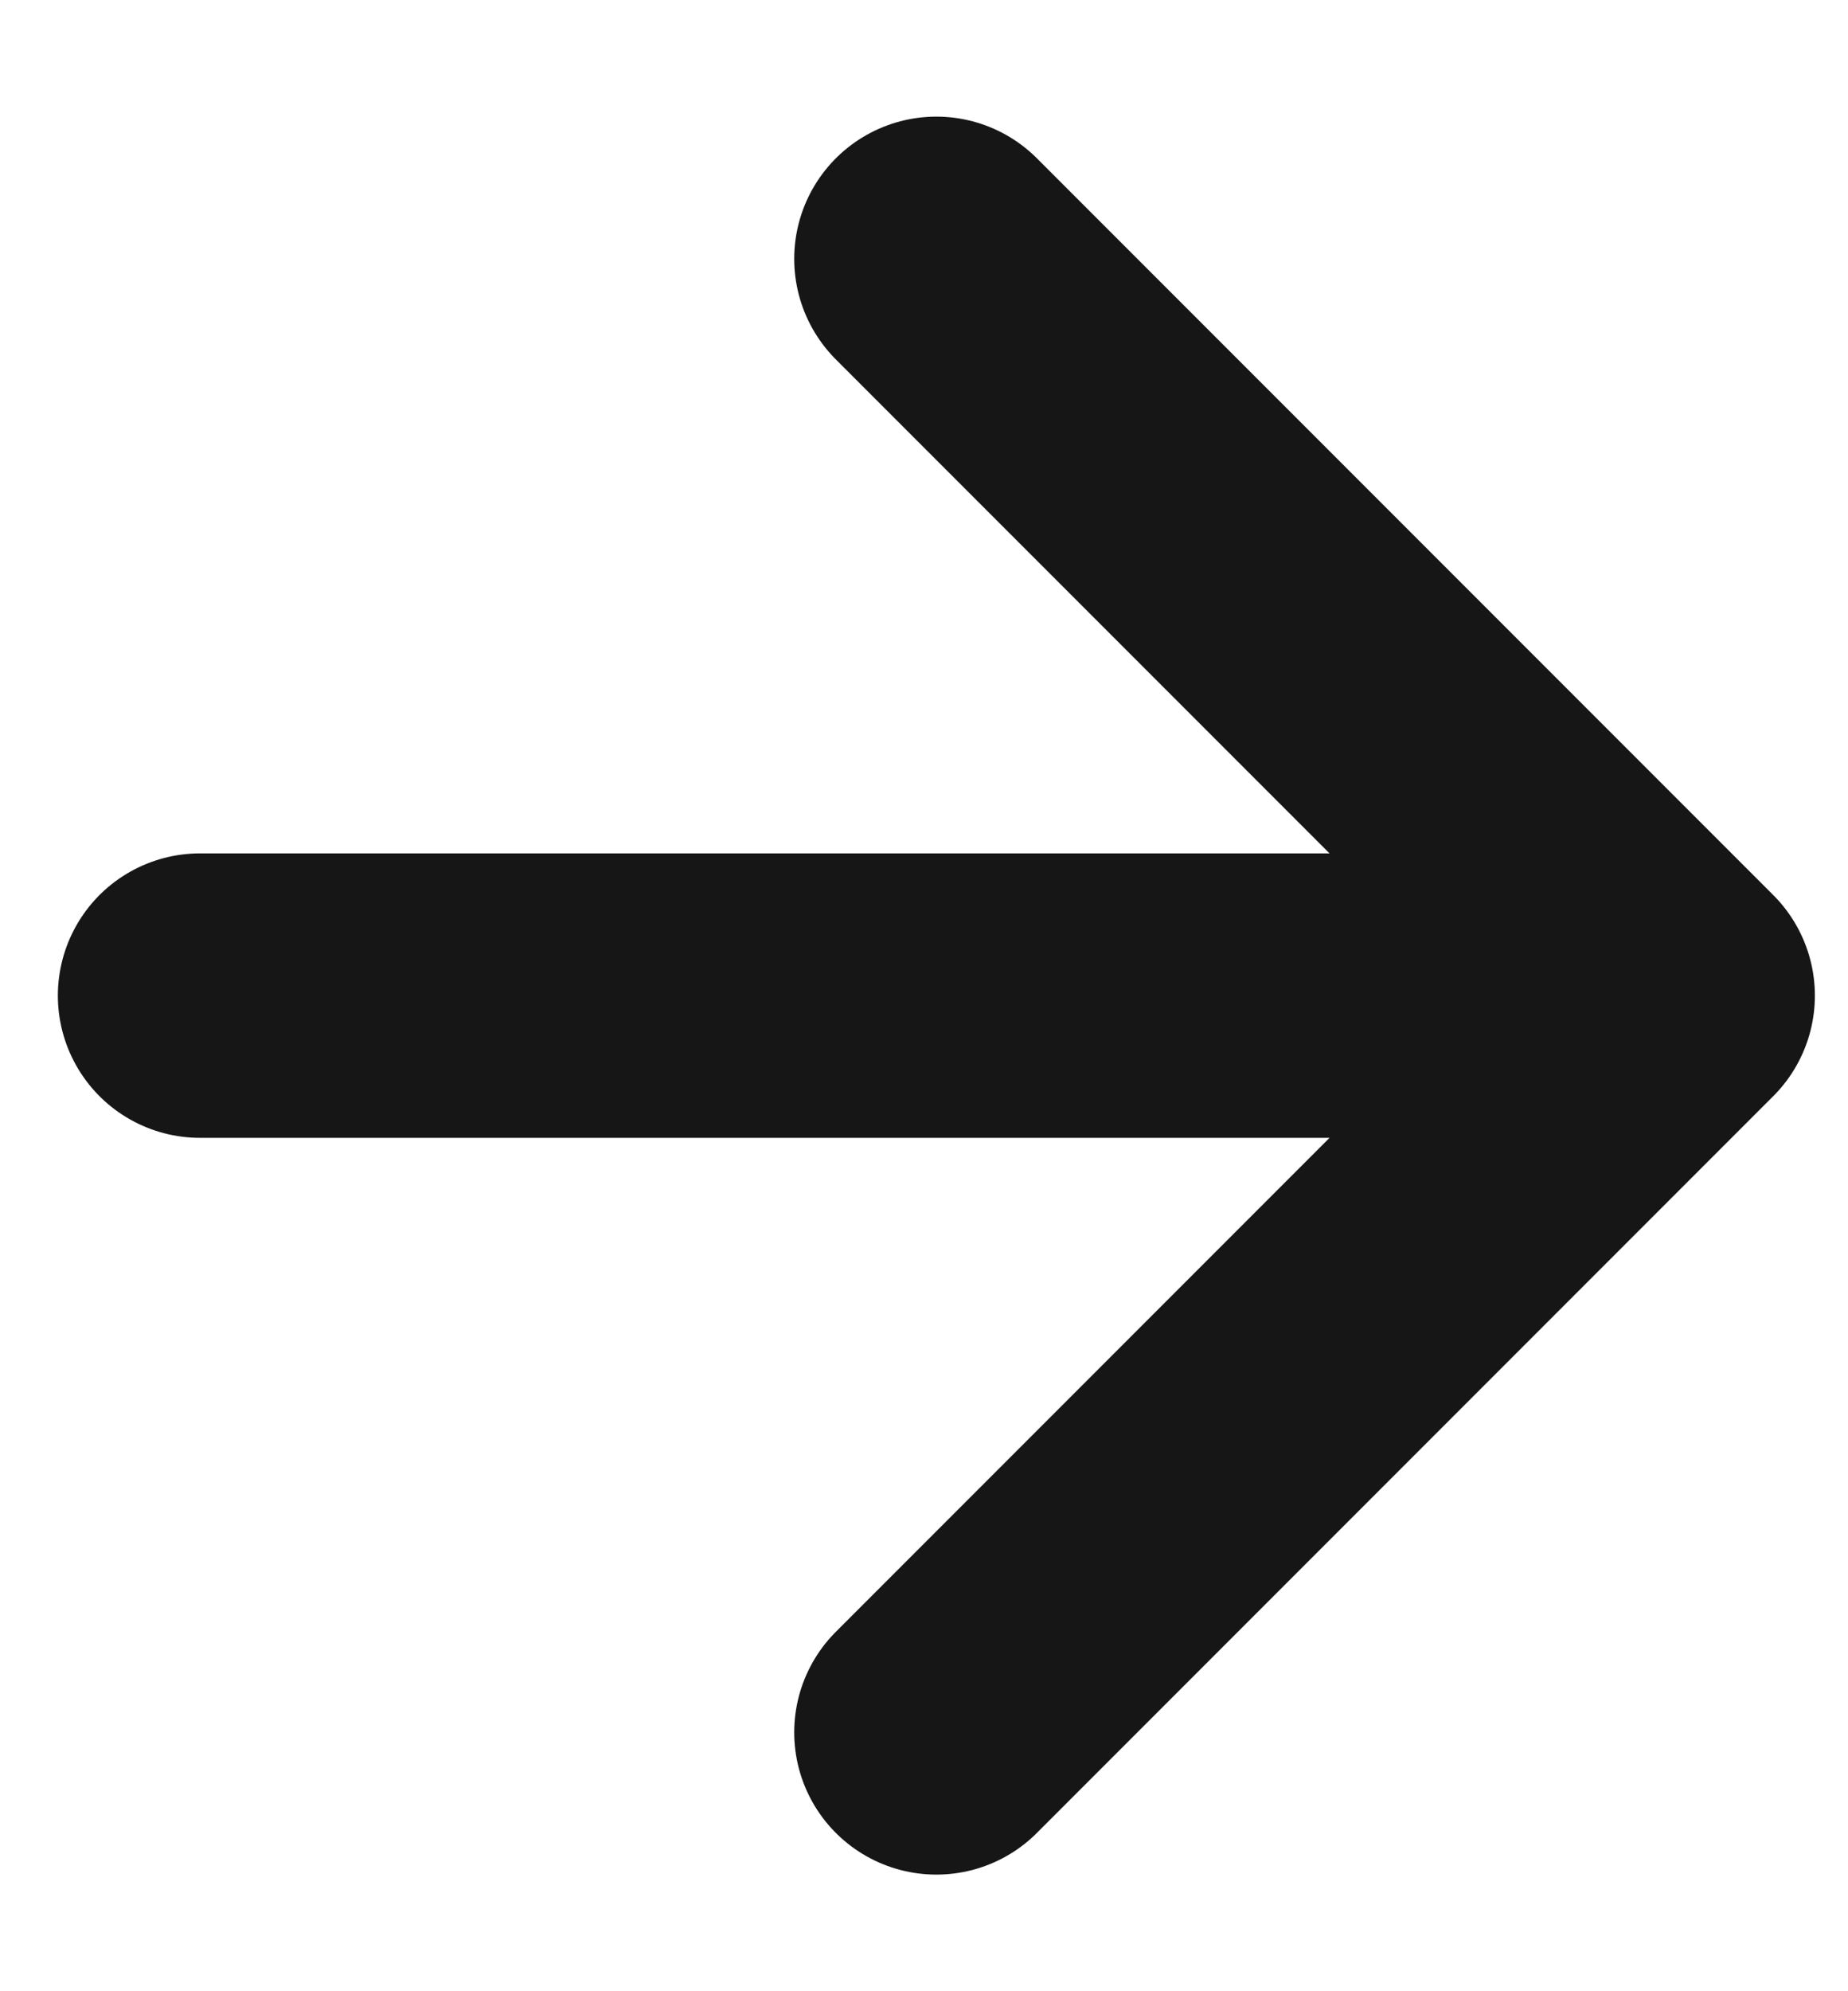
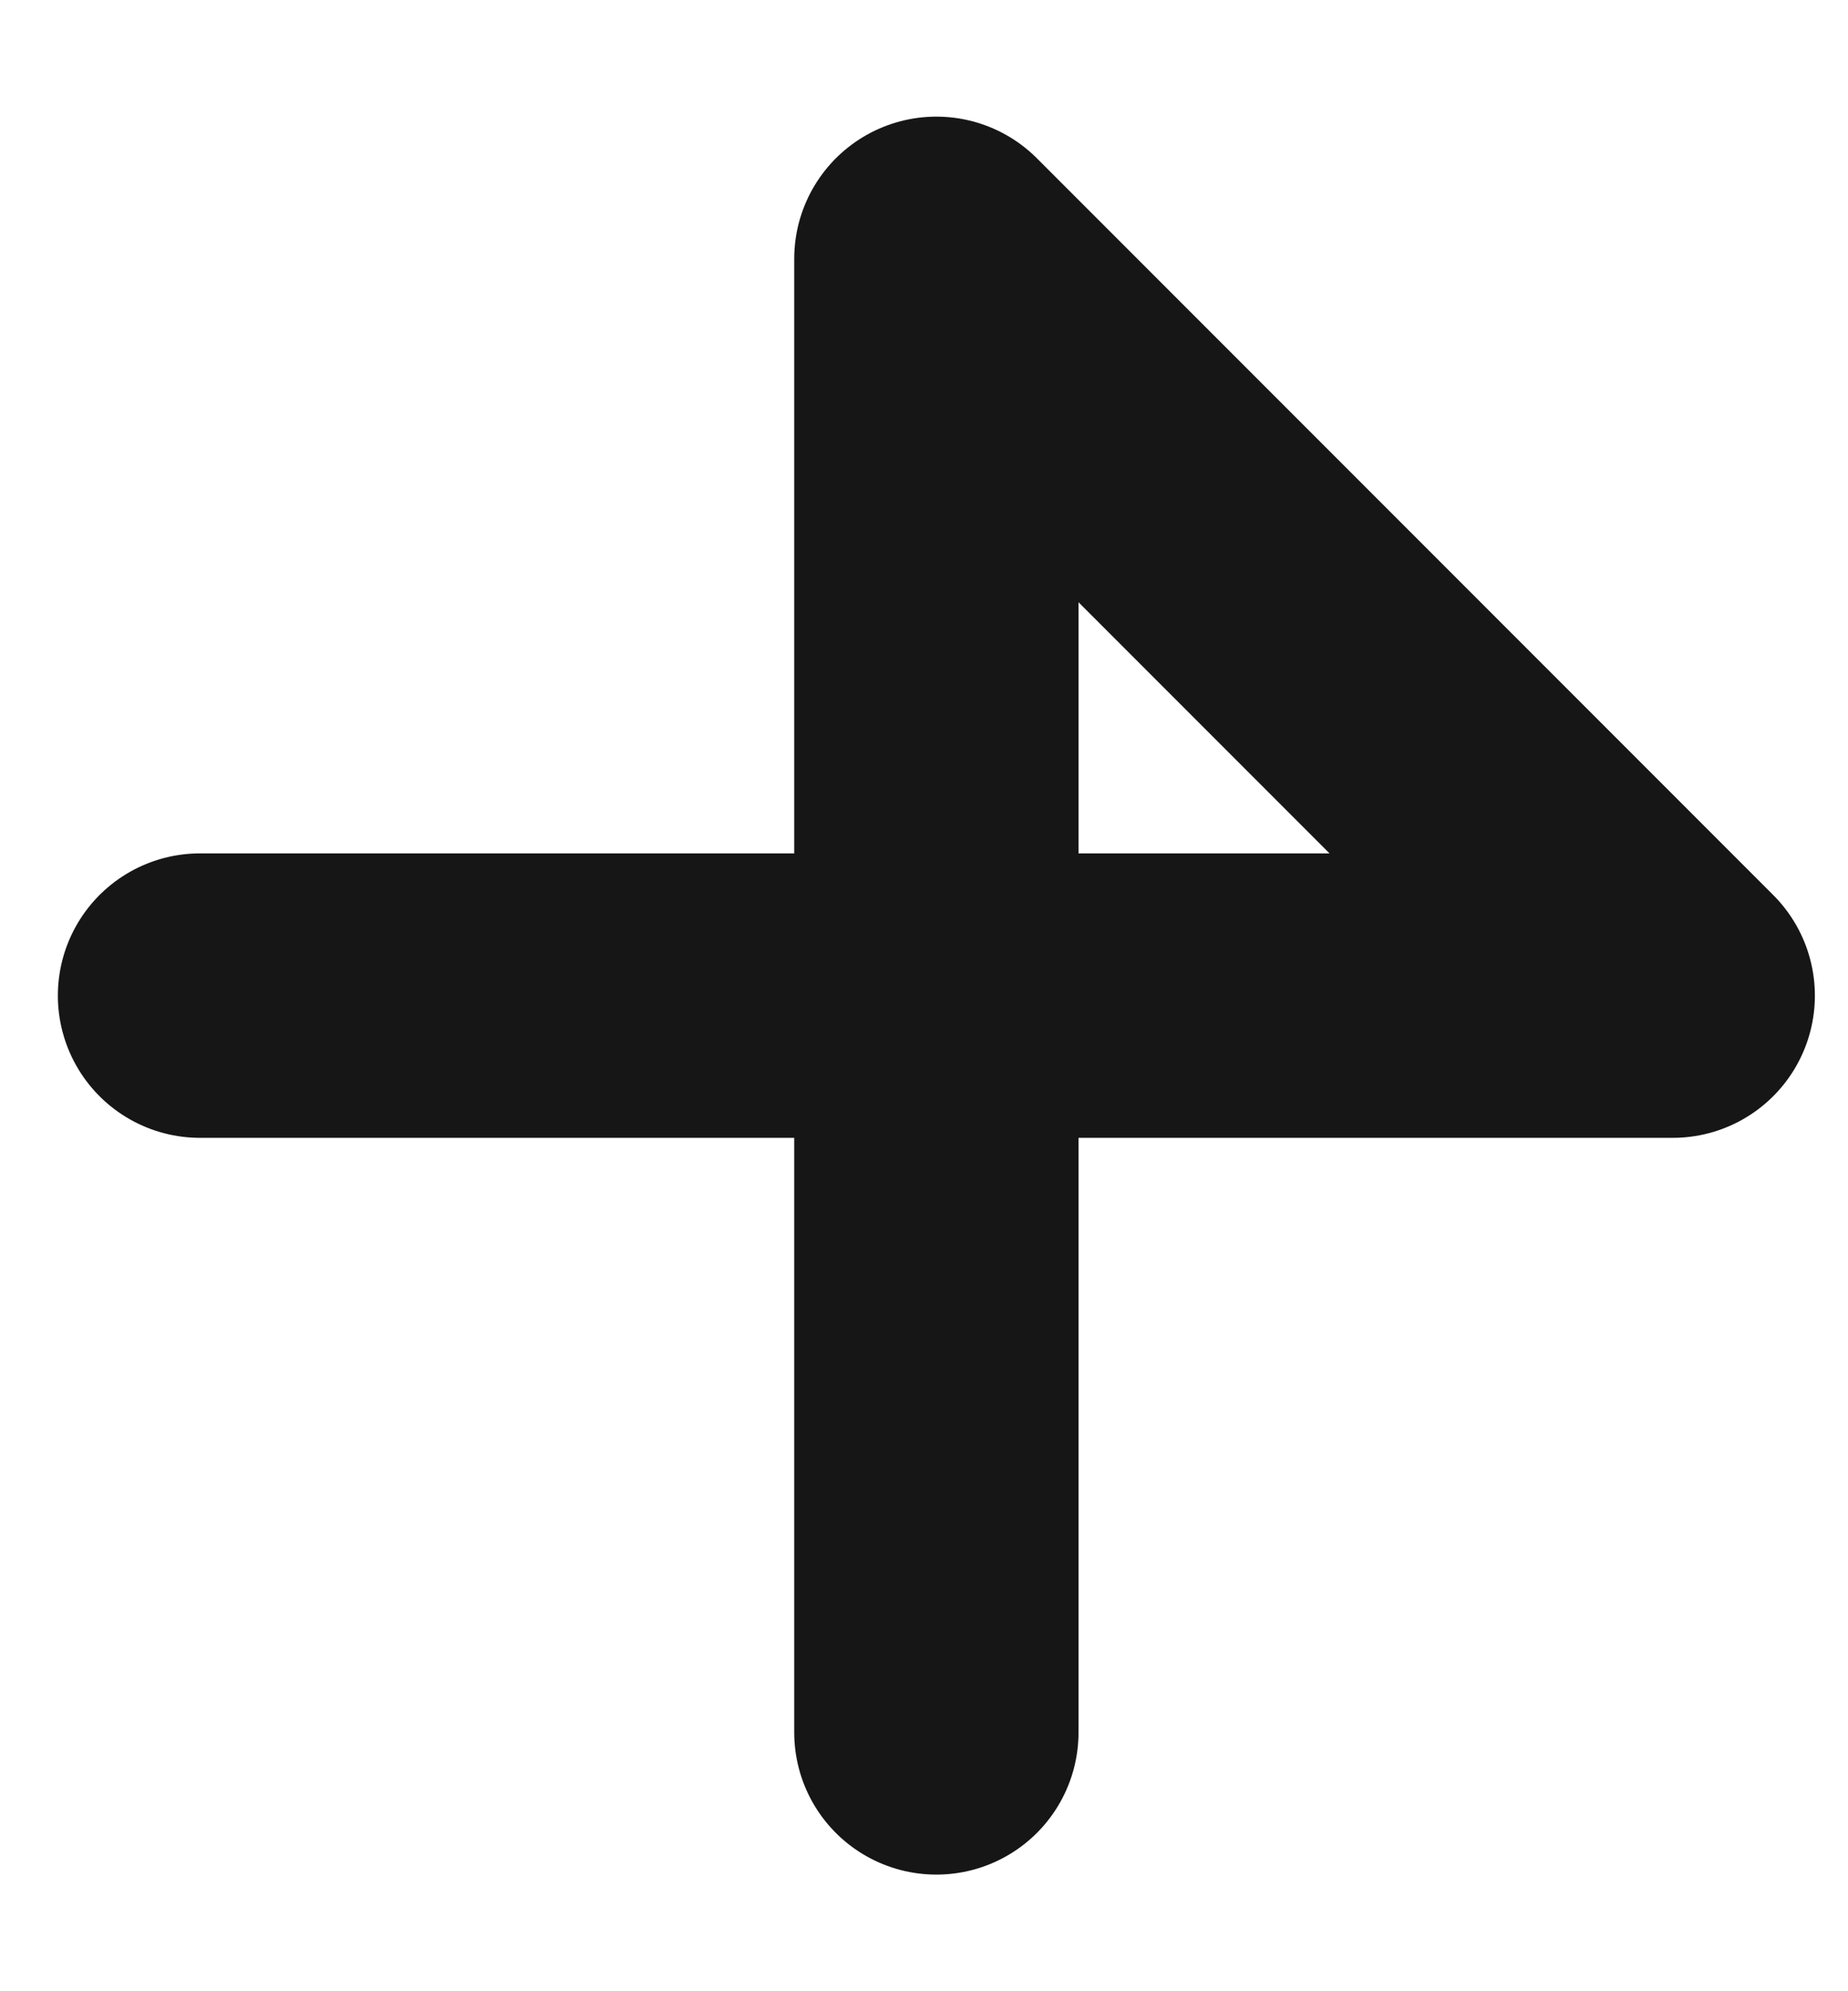
<svg xmlns="http://www.w3.org/2000/svg" width="13" height="14" viewBox="0 0 13 14" fill="none">
-   <path d="M1.407 7L11.767 7M11.767 7L6.587 1.82M11.767 7L6.587 12.18" stroke="#161616" stroke-width="2" stroke-linecap="round" stroke-linejoin="round" />
+   <path d="M1.407 7L11.767 7M11.767 7L6.587 1.82L6.587 12.18" stroke="#161616" stroke-width="2" stroke-linecap="round" stroke-linejoin="round" />
</svg>